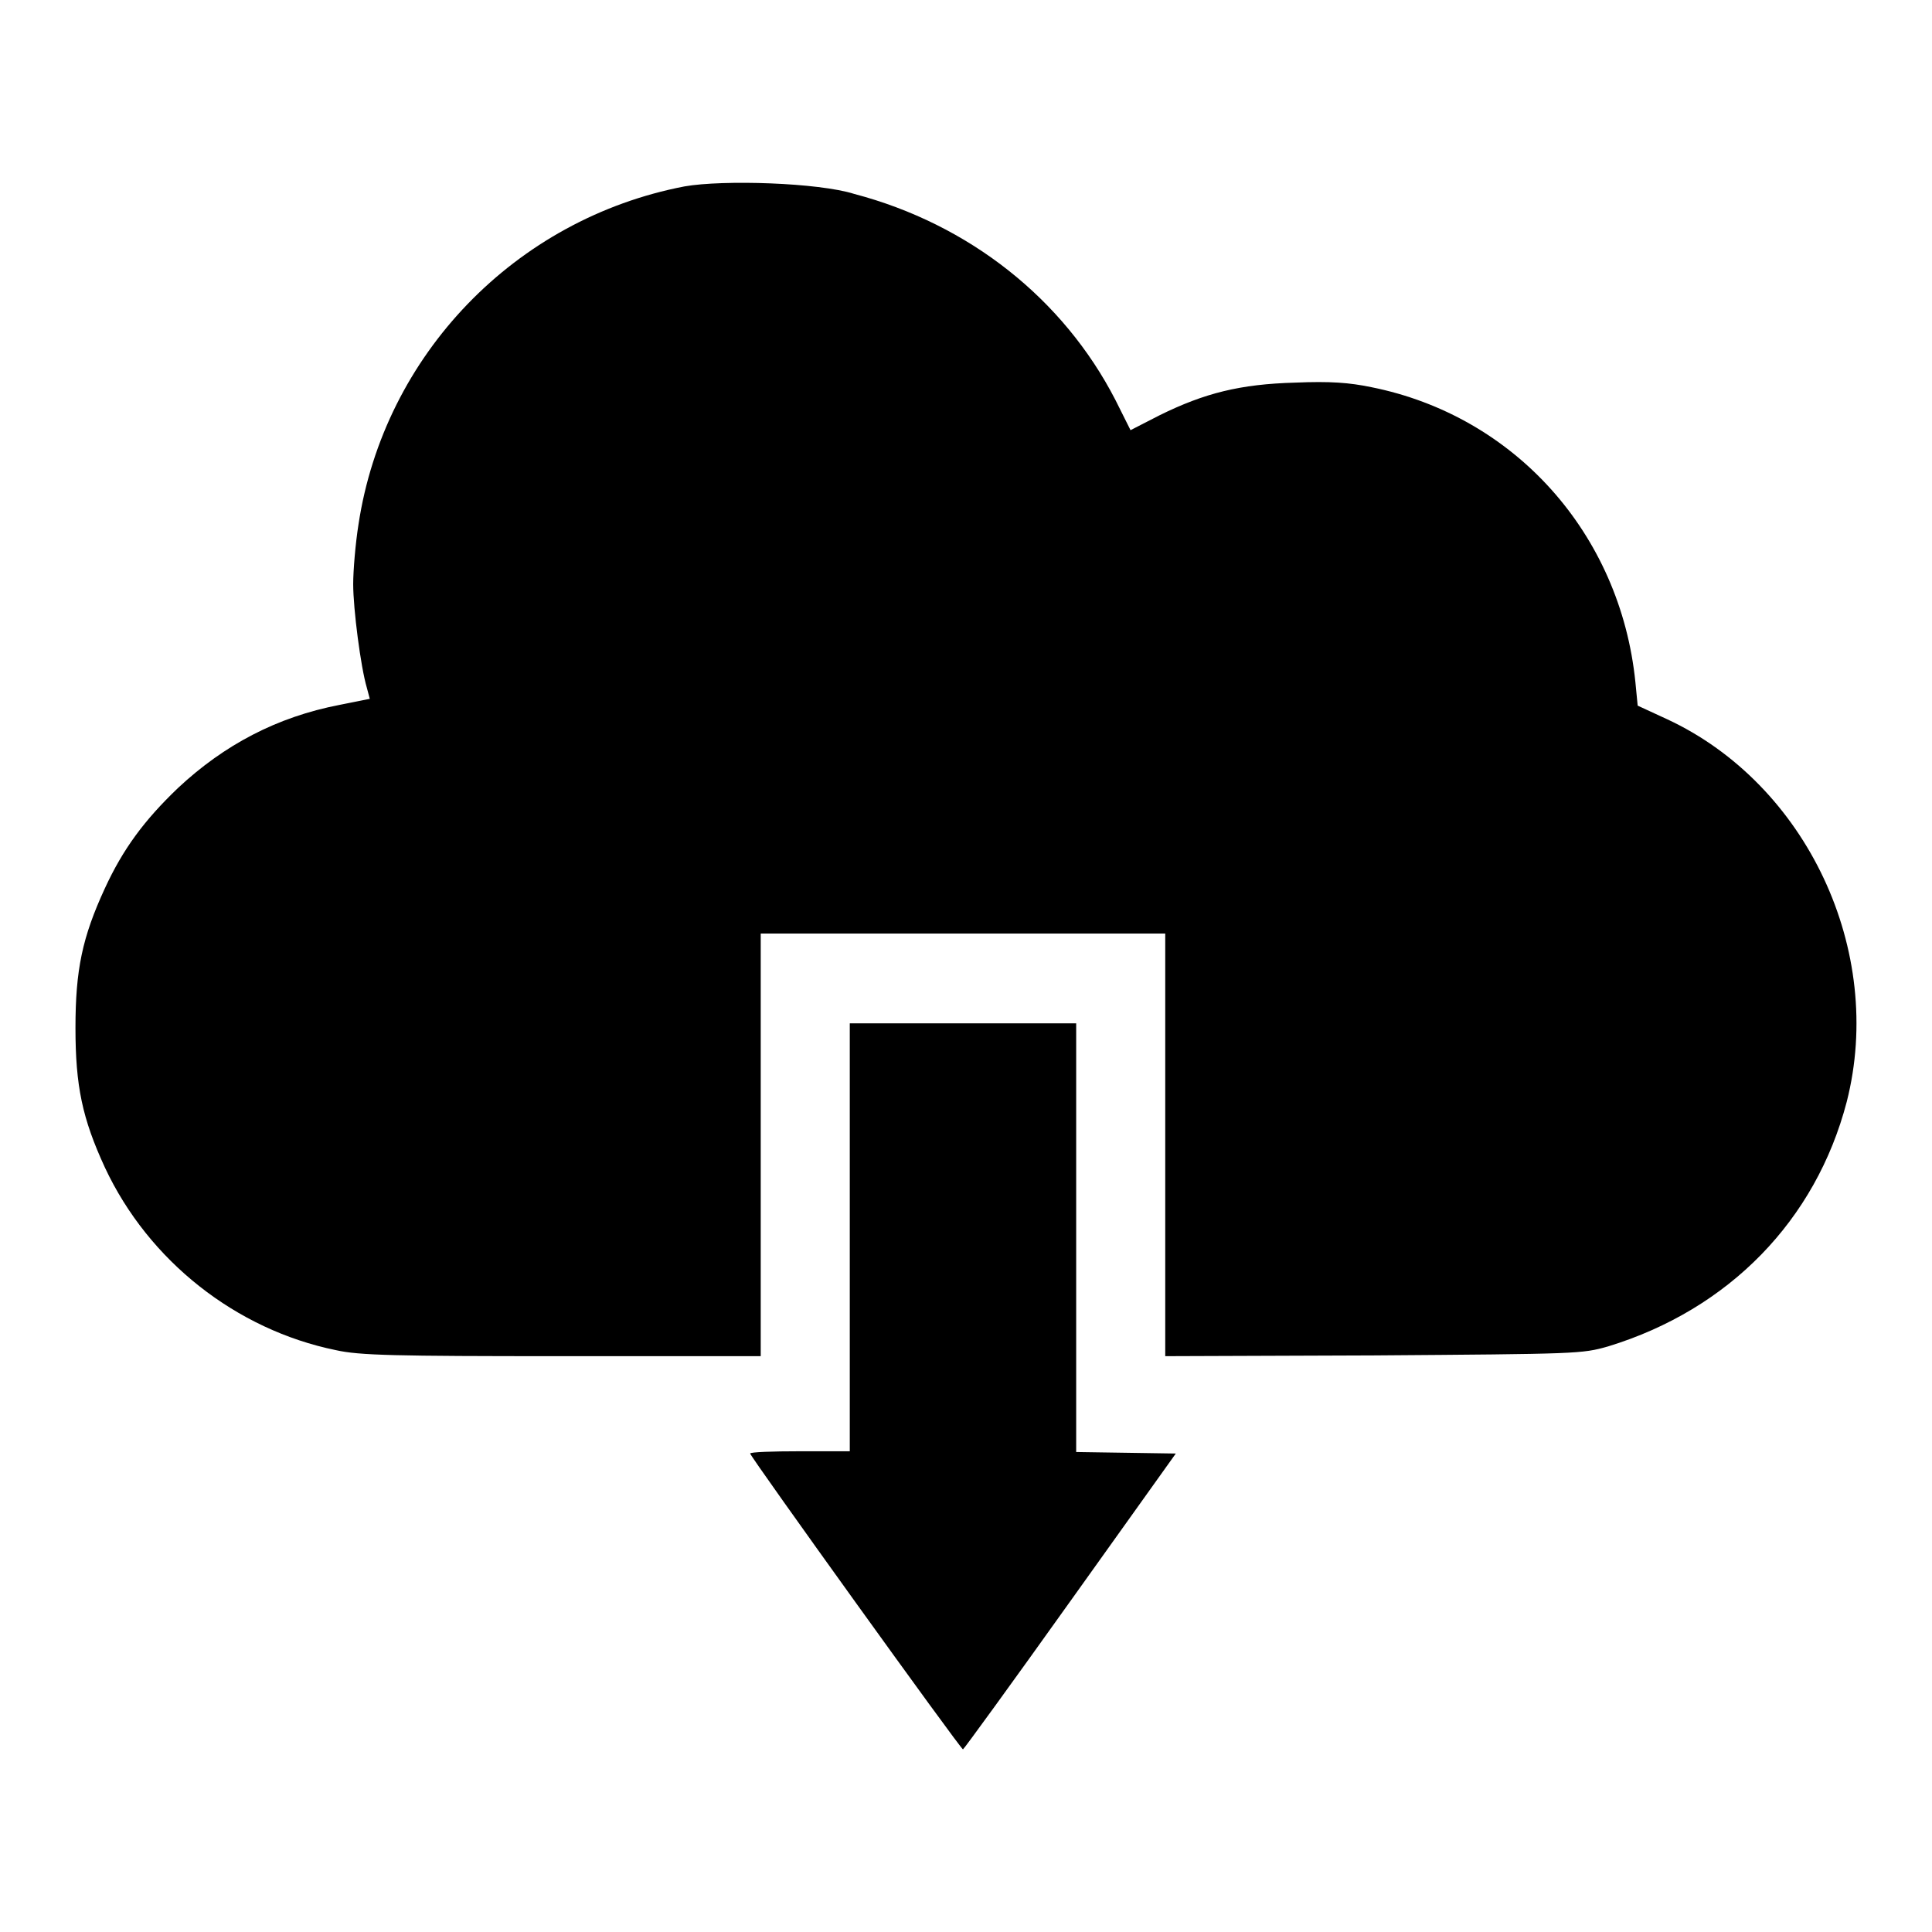
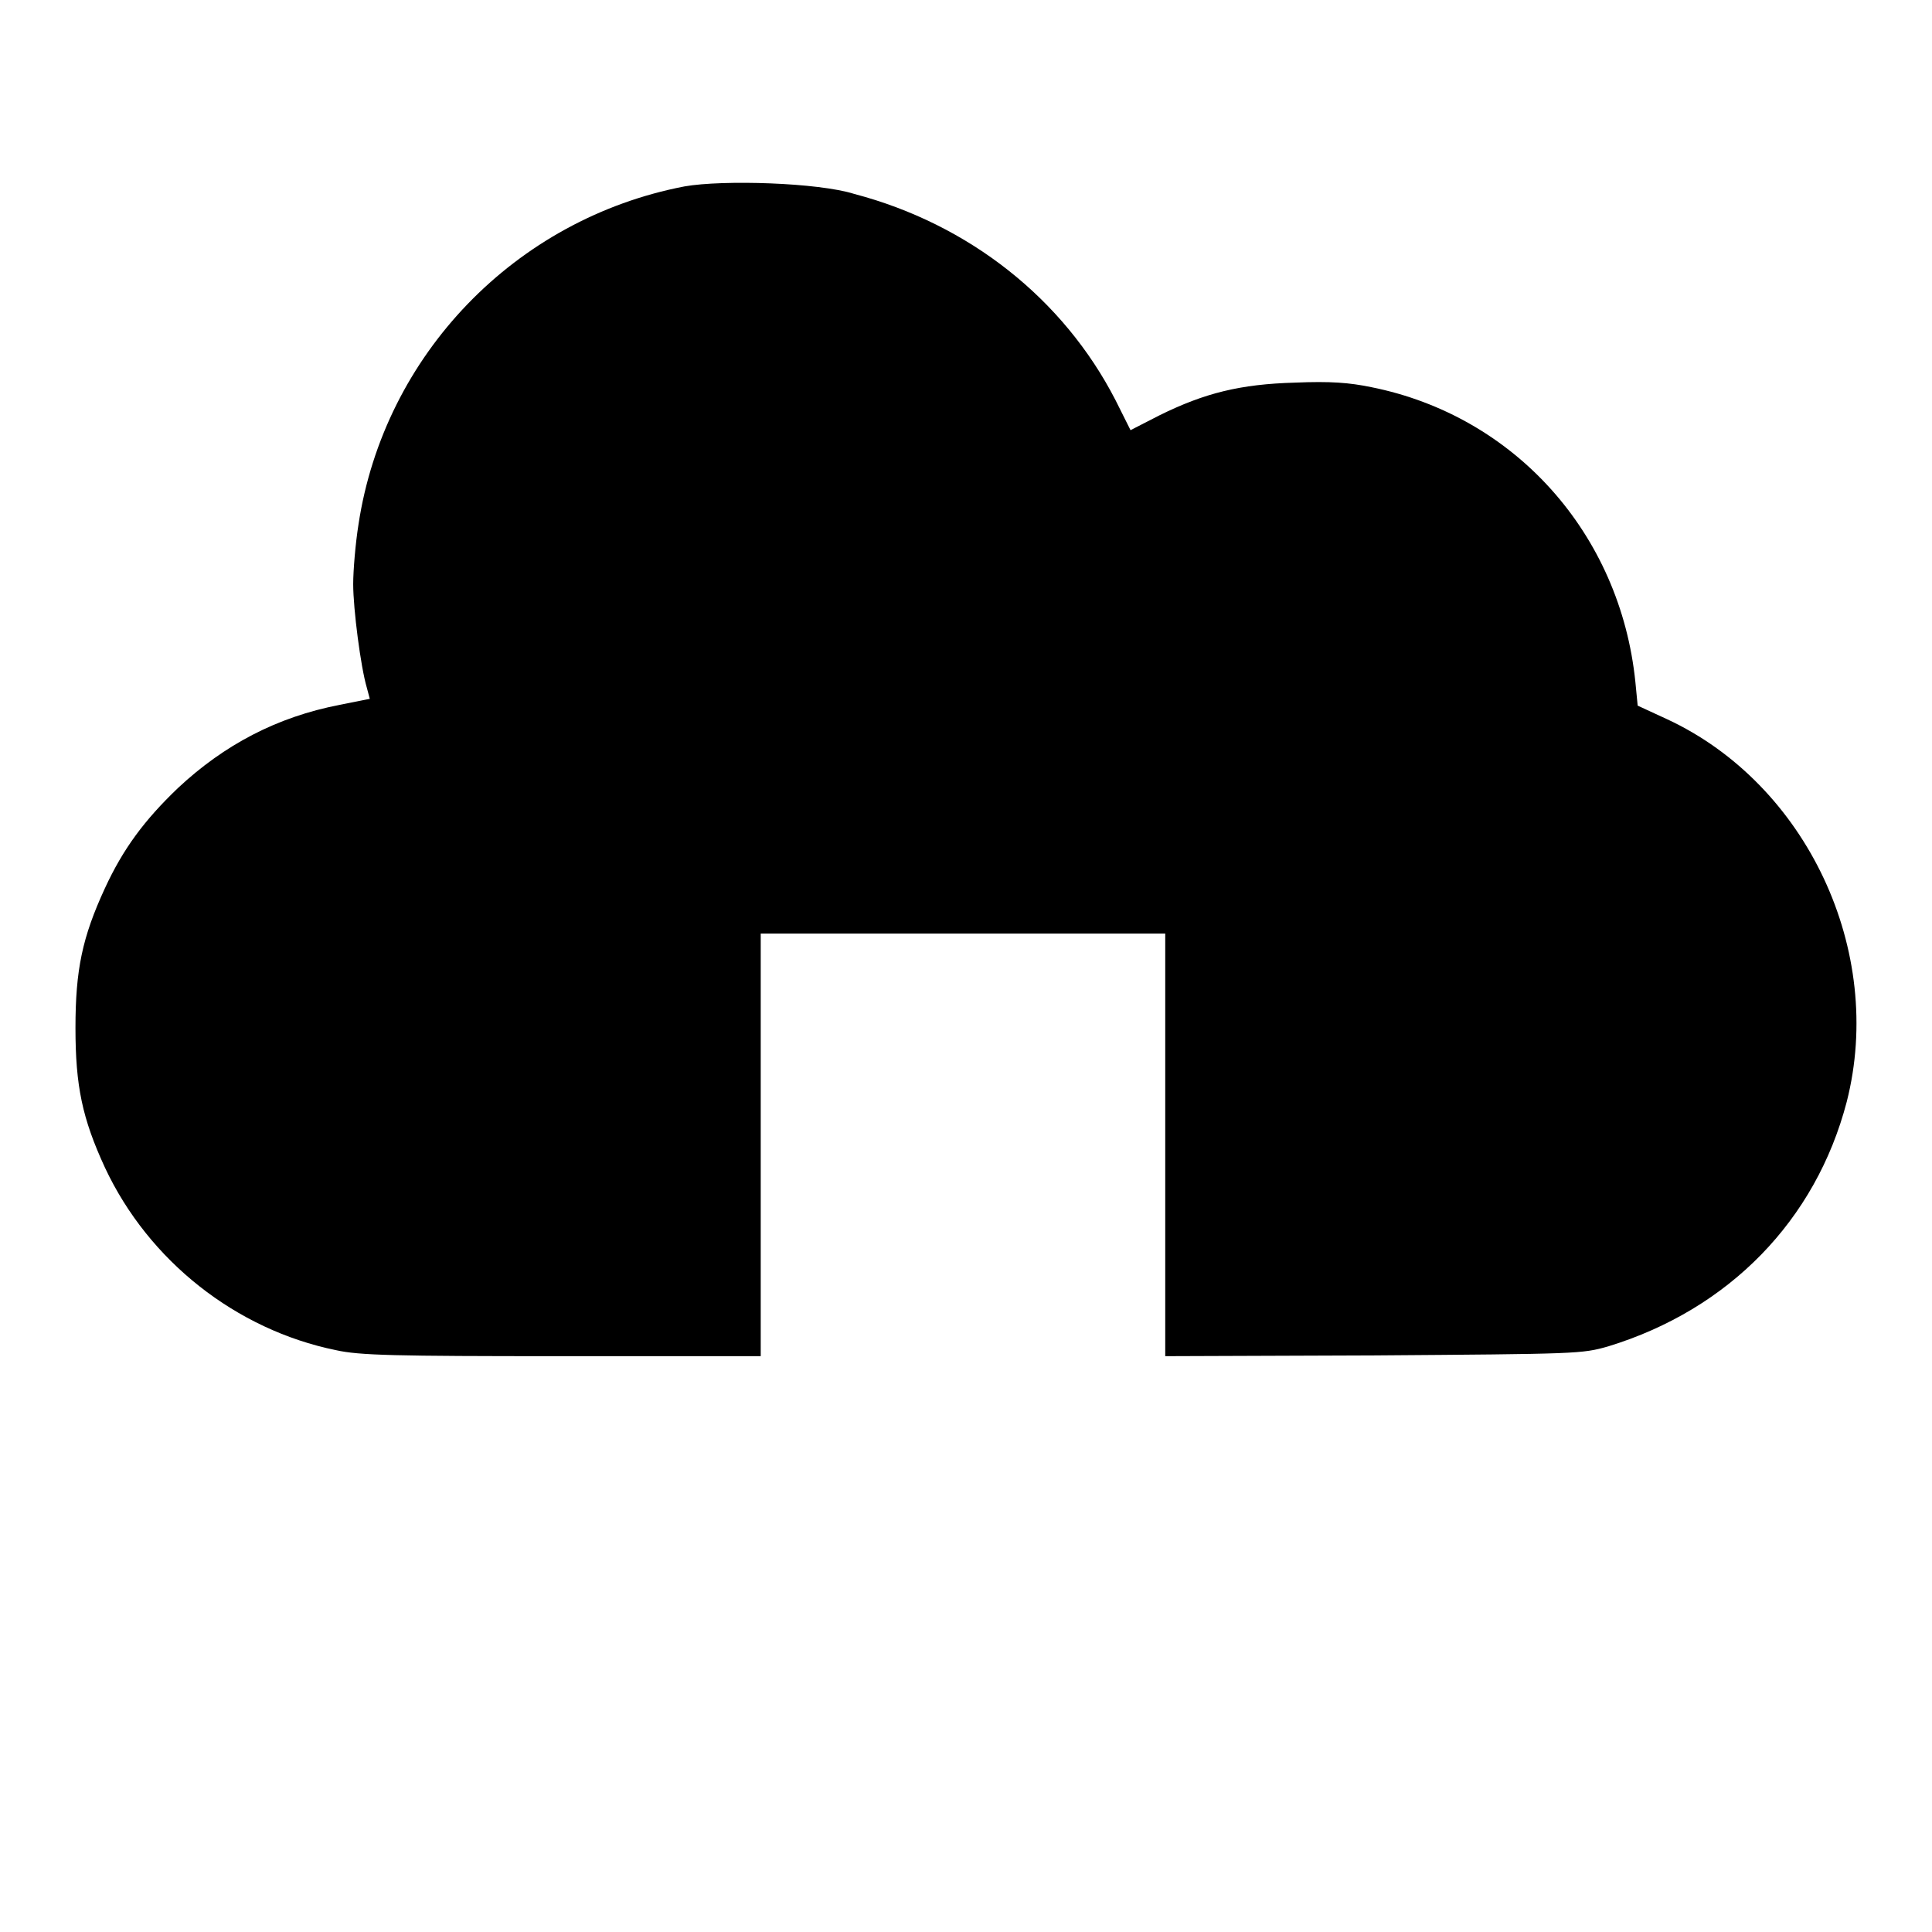
<svg xmlns="http://www.w3.org/2000/svg" version="1.1" x="0px" y="0px" viewBox="0 0 256 256" enable-background="new 0 0 256 256" xml:space="preserve">
  <g>
    <g>
      <g>
        <path fill="#000000" d="M90.7,24.7C68.3,29,50.9,47,47.5,69.5c-0.4,2.5-0.7,6.1-0.7,7.9c0,3.3,1,11,1.8,13.7l0.4,1.5l-4,0.8c-8.3,1.6-15.3,5.3-21.4,11c-4.5,4.3-7.3,8.1-9.7,13.3c-3,6.5-3.9,10.8-3.9,18.5c0,7.7,0.9,12,3.9,18.5c5.8,12.4,17.4,21.5,30.6,24.2c3.1,0.7,7.8,0.8,30,0.8h26.3v-28v-28h26.8h26.8v28v28l27.6-0.1c27.1-0.2,27.6-0.2,31.1-1.2c16-4.9,27.5-16.7,31.6-32.4c5.1-20-5.3-42.1-23.8-50.7l-3.9-1.8l-0.3-3.1c-2-19.7-16-35.3-35-39.1c-2.9-0.6-5.4-0.8-10.1-0.6c-7.3,0.2-12,1.4-17.9,4.3l-3.9,2l-2-4c-6.9-13.4-19.4-23.3-34.6-27.3C108.5,24.2,95.8,23.8,90.7,24.7z" />
-         <path fill="#000000" d="M112.6,163.9v28.4H106c-3.6,0-6.6,0.1-6.6,0.3c0,0.4,27.9,39.2,28.2,39.2c0.1,0,6.5-8.8,14.2-19.6l14-19.6l-6.6-0.1l-6.6-0.1v-28.4v-28.4h-15h-15L112.6,163.9L112.6,163.9z" />
      </g>
    </g>
  </g>
</svg>